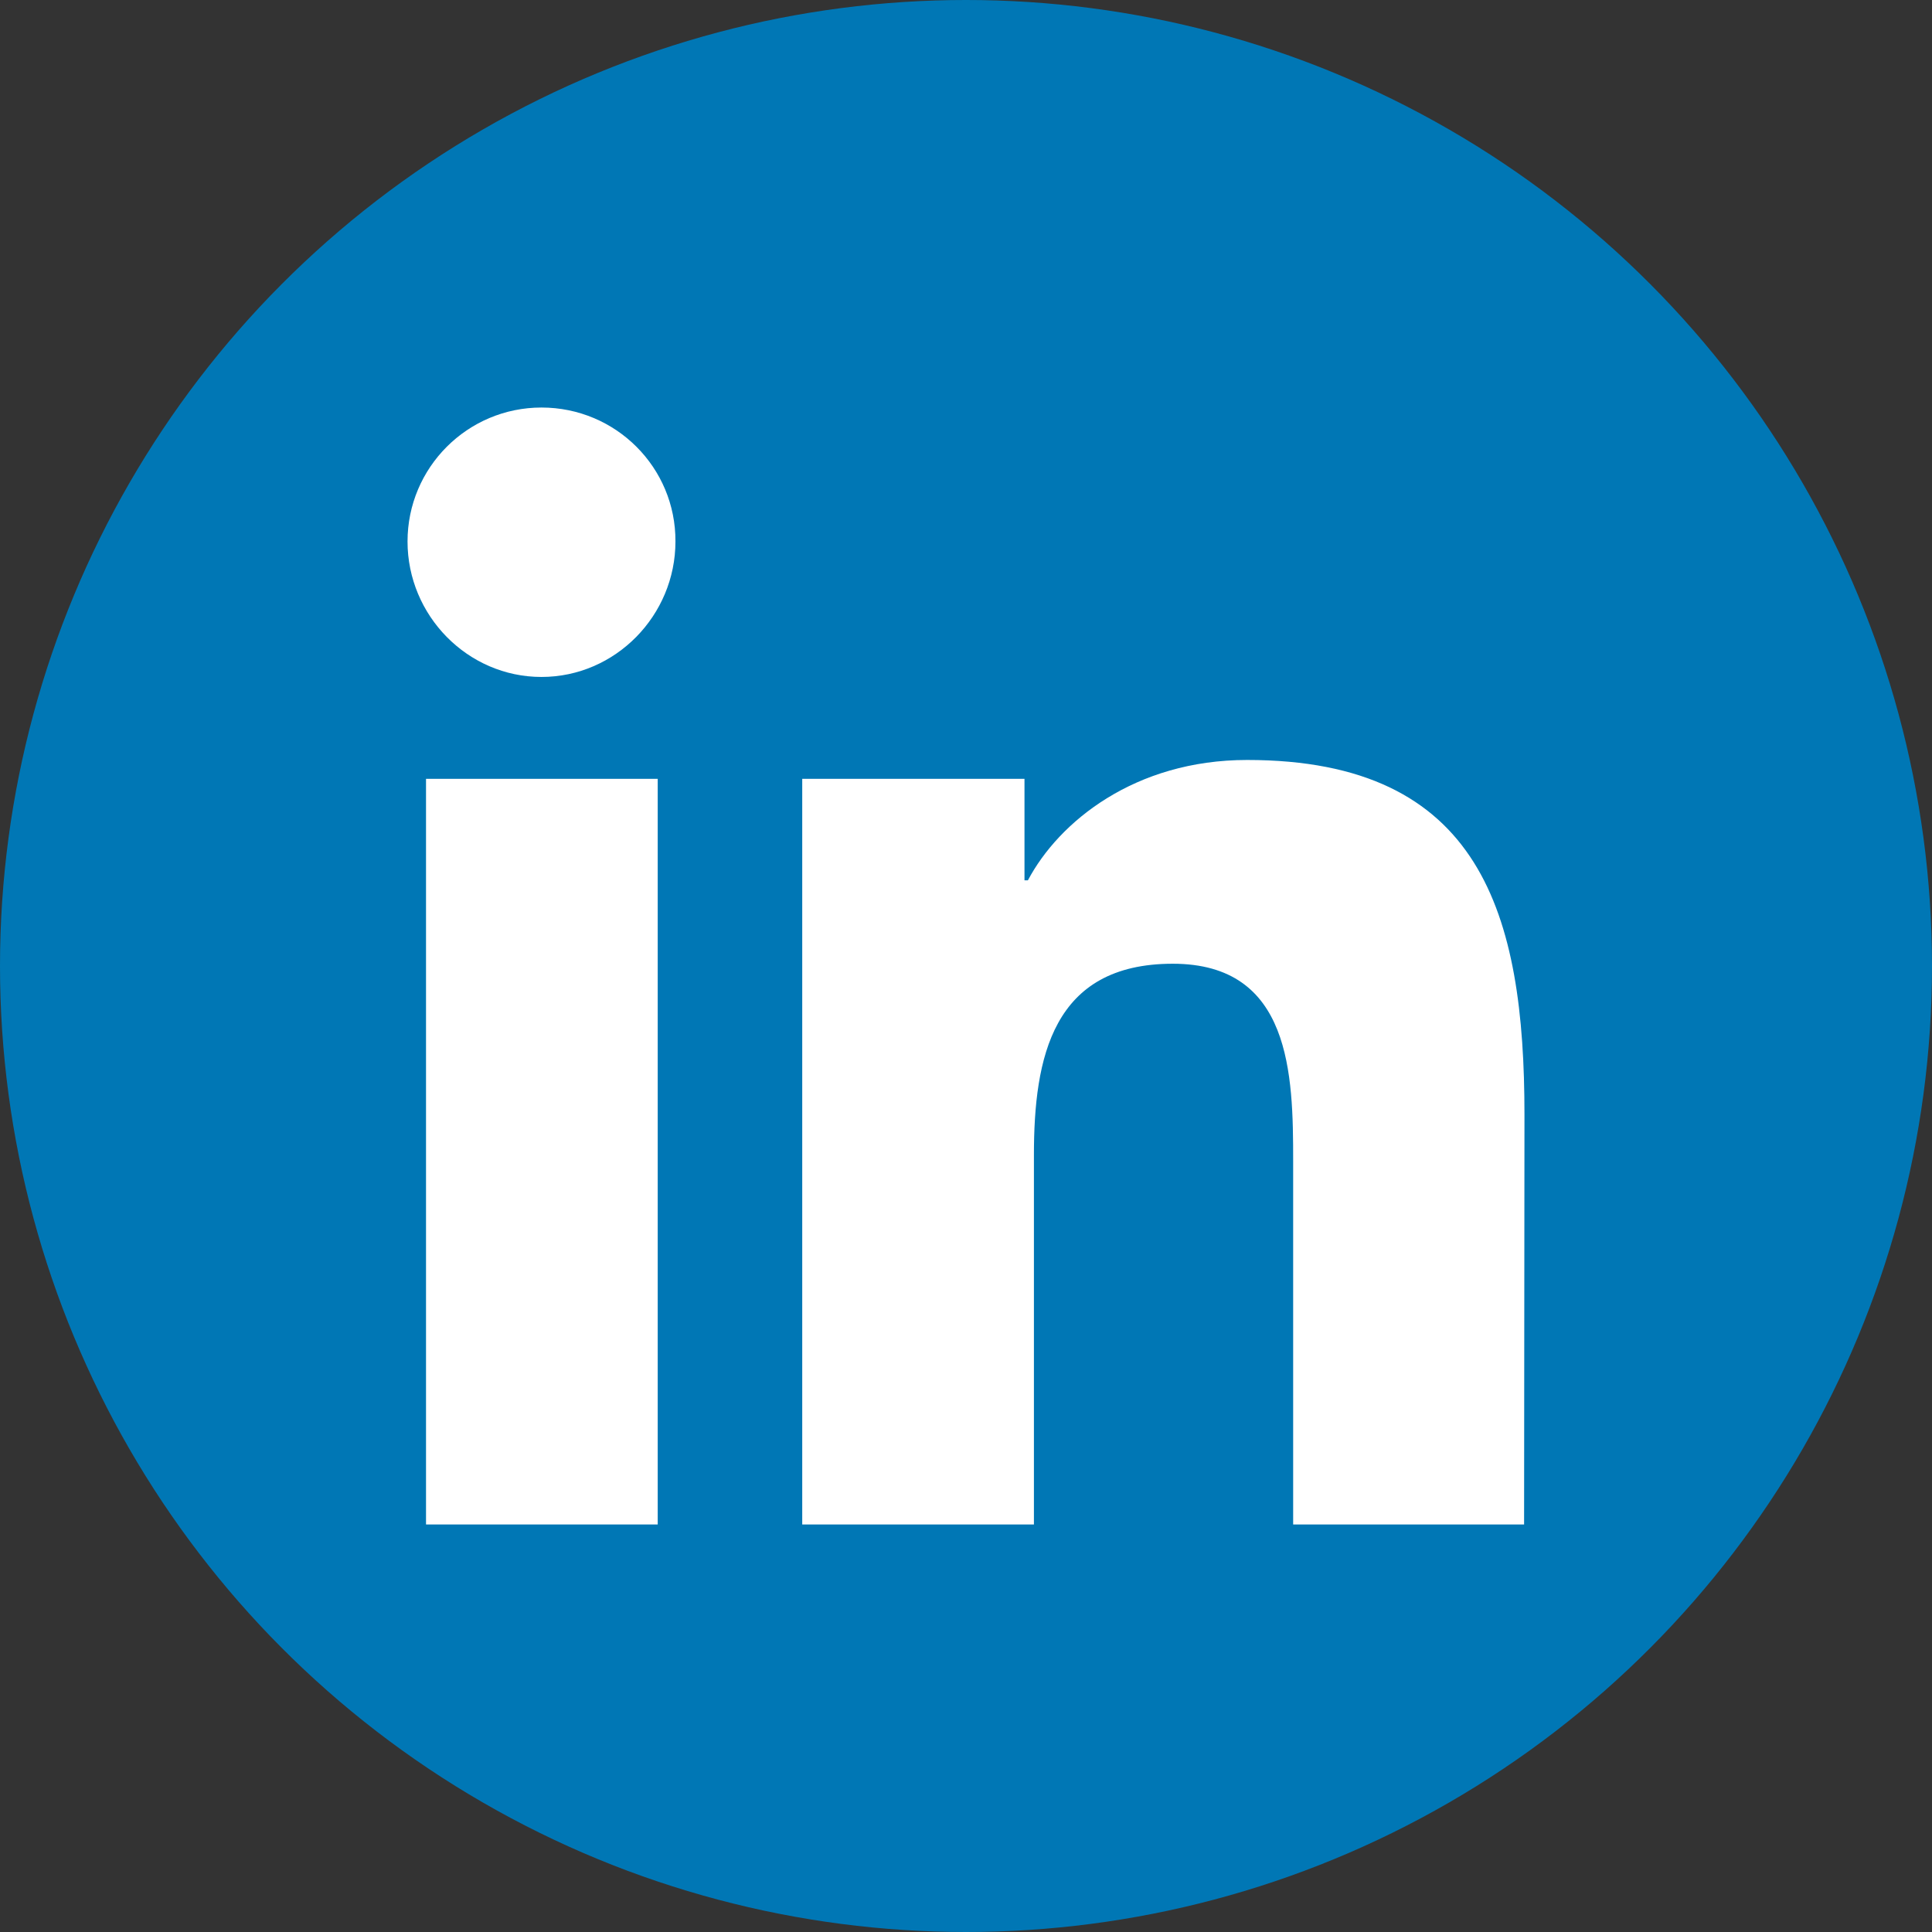
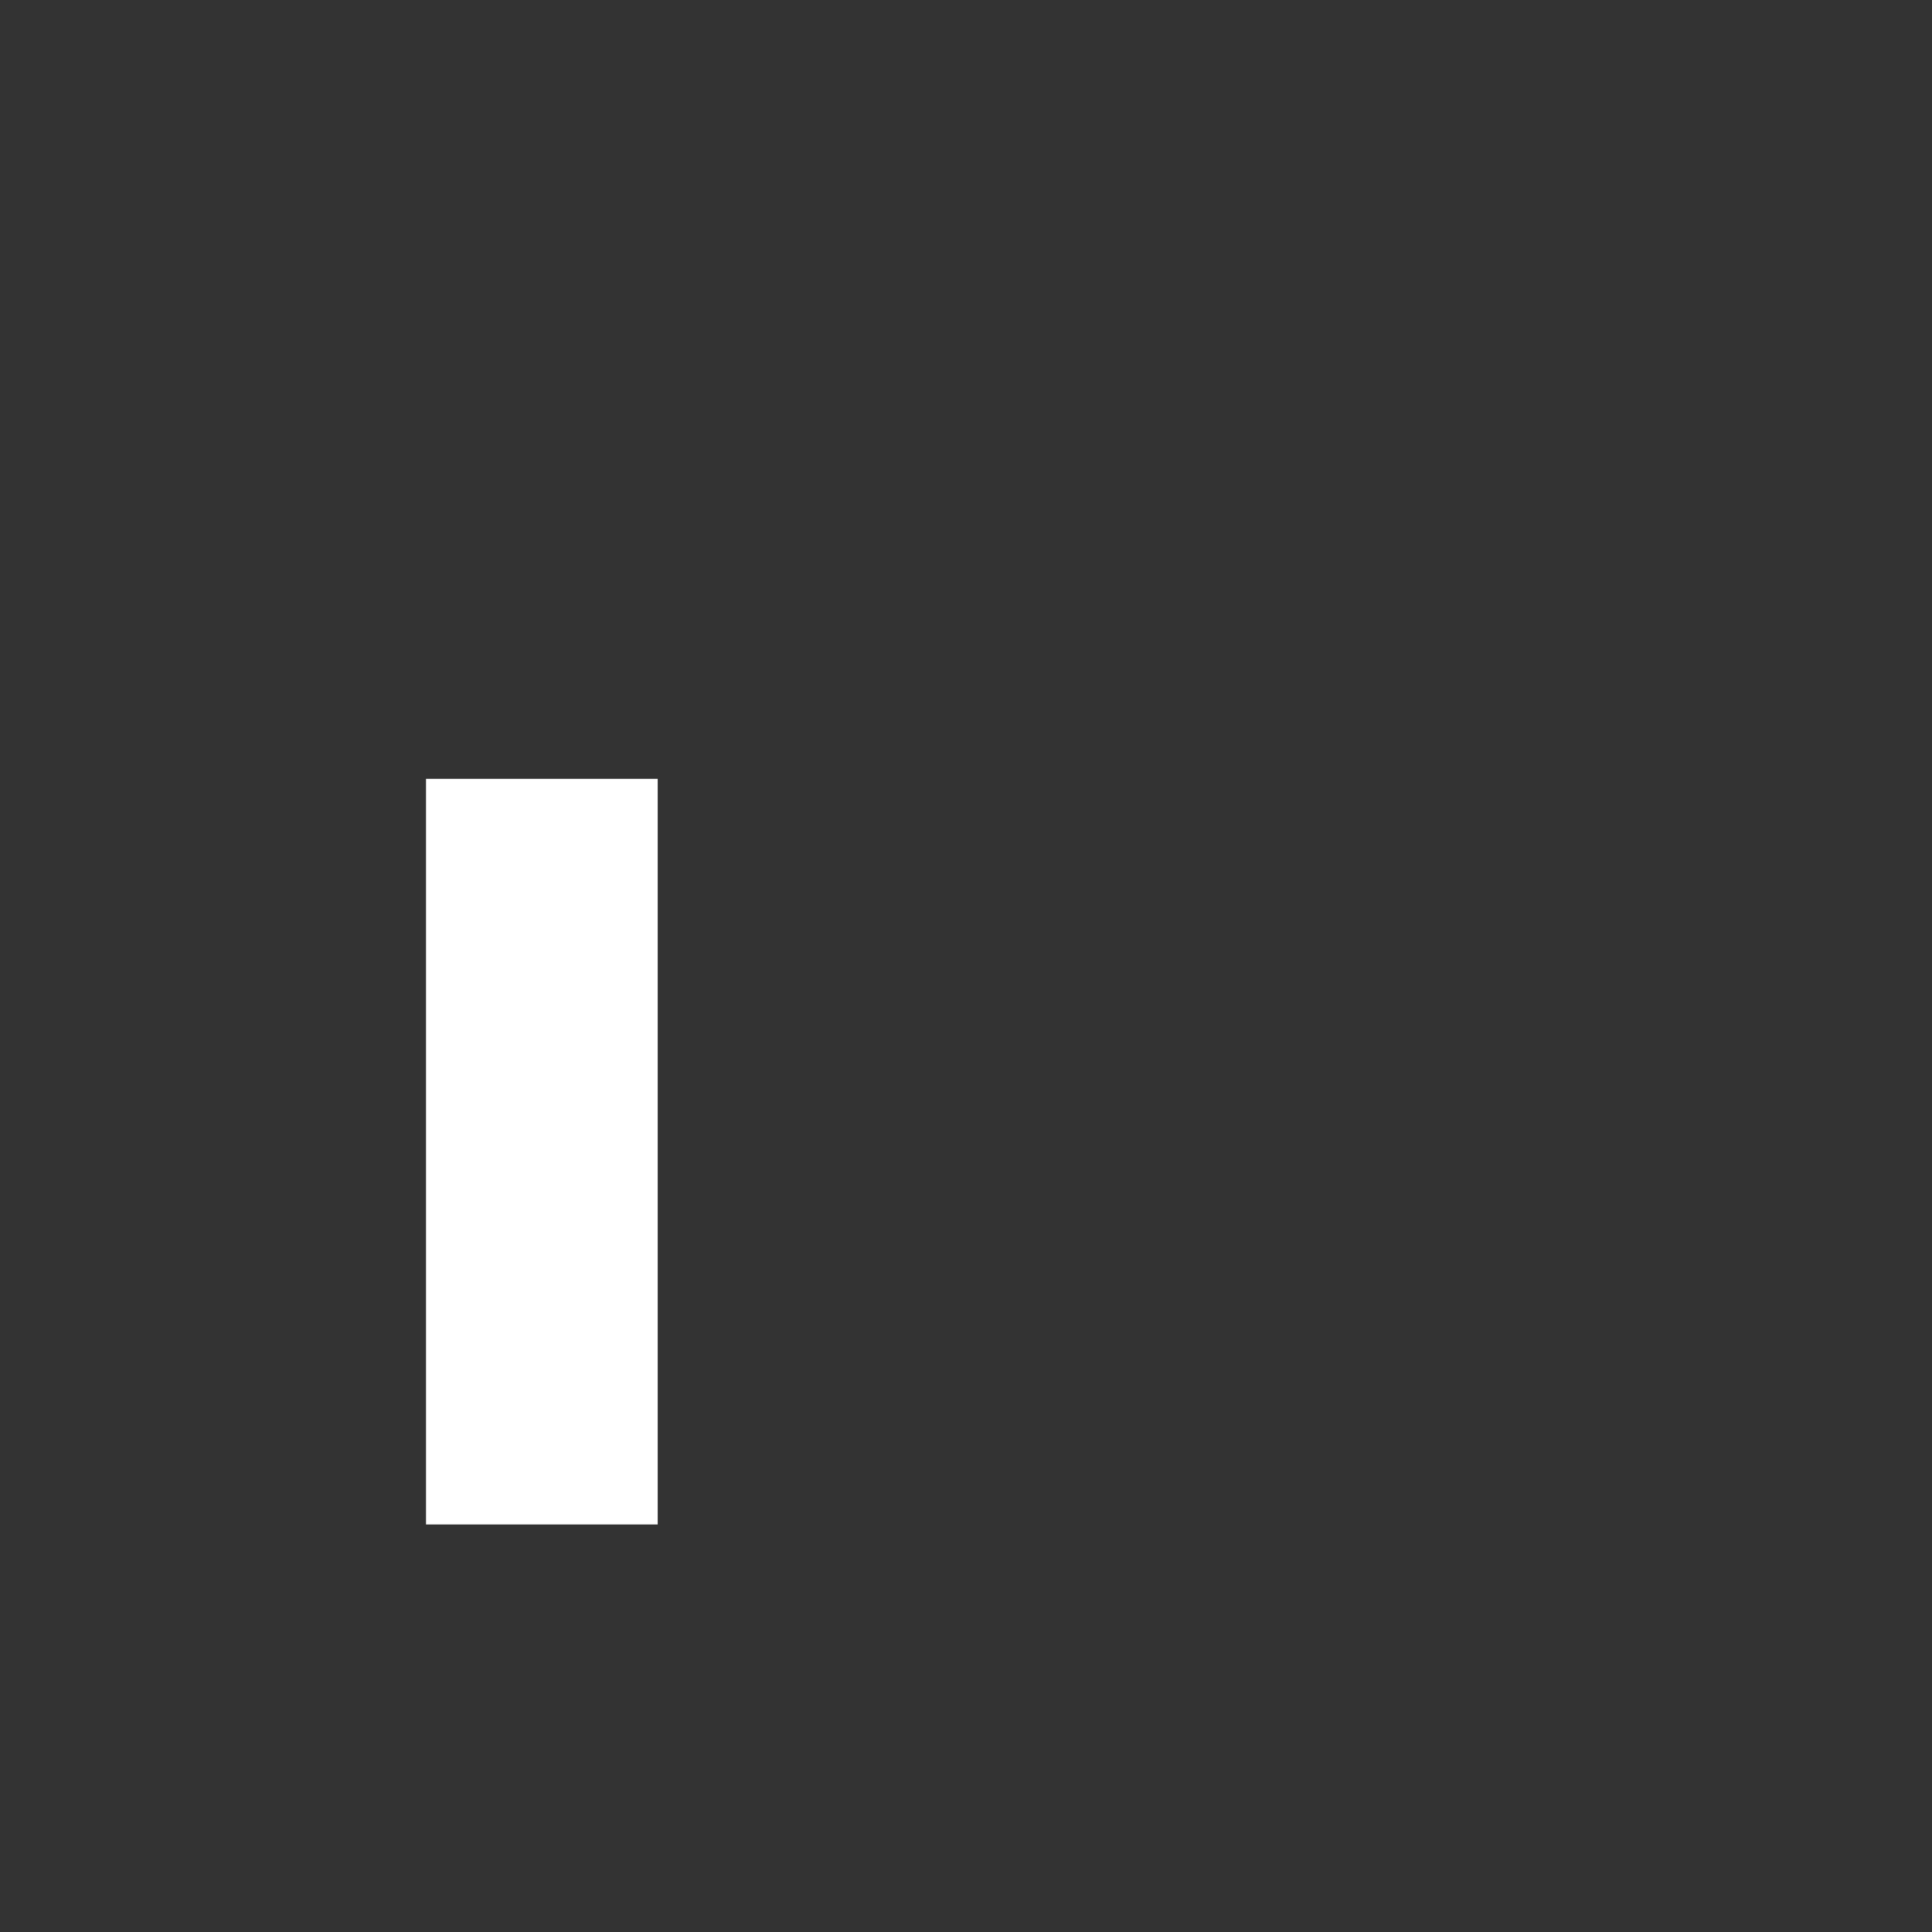
<svg xmlns="http://www.w3.org/2000/svg" version="1.1" id="Layer_1" x="0px" y="0px" viewBox="0 0 512 512" style="enable-background:new 0 0 512 512;" xml:space="preserve">
  <rect x="0" y="0" width="512" height="512" fill="#333333" stroke="none" />
  <style type="text/css">
	.st0{fill:#0077B5;}
	.st1{fill:#FFFFFF;}
</style>
-   <circle class="st0" cx="256" cy="256" r="256" />
  <g>
-     <path class="st1" d="M403.9,404L403.9,404L403.9,404l0.1-108.6c0-53.1-11.4-94-73.5-94c-29.8,0-49.9,16.4-58.1,31.9h-0.9v-26.9   h-58.9V404H274v-97.9c0-25.8,4.9-50.7,36.8-50.7c31.4,0,31.9,29.4,31.9,52.3V404L403.9,404z" />
    <path class="st1" d="M112.9,206.4h61.4V404h-61.4V206.4z" />
-     <path class="st1" d="M143.5,108c-19.6,0-35.5,15.9-35.5,35.5s15.9,35.9,35.5,35.9s35.5-16.3,35.5-35.9   C179.1,123.9,163.2,108,143.5,108z" />
  </g>
</svg>